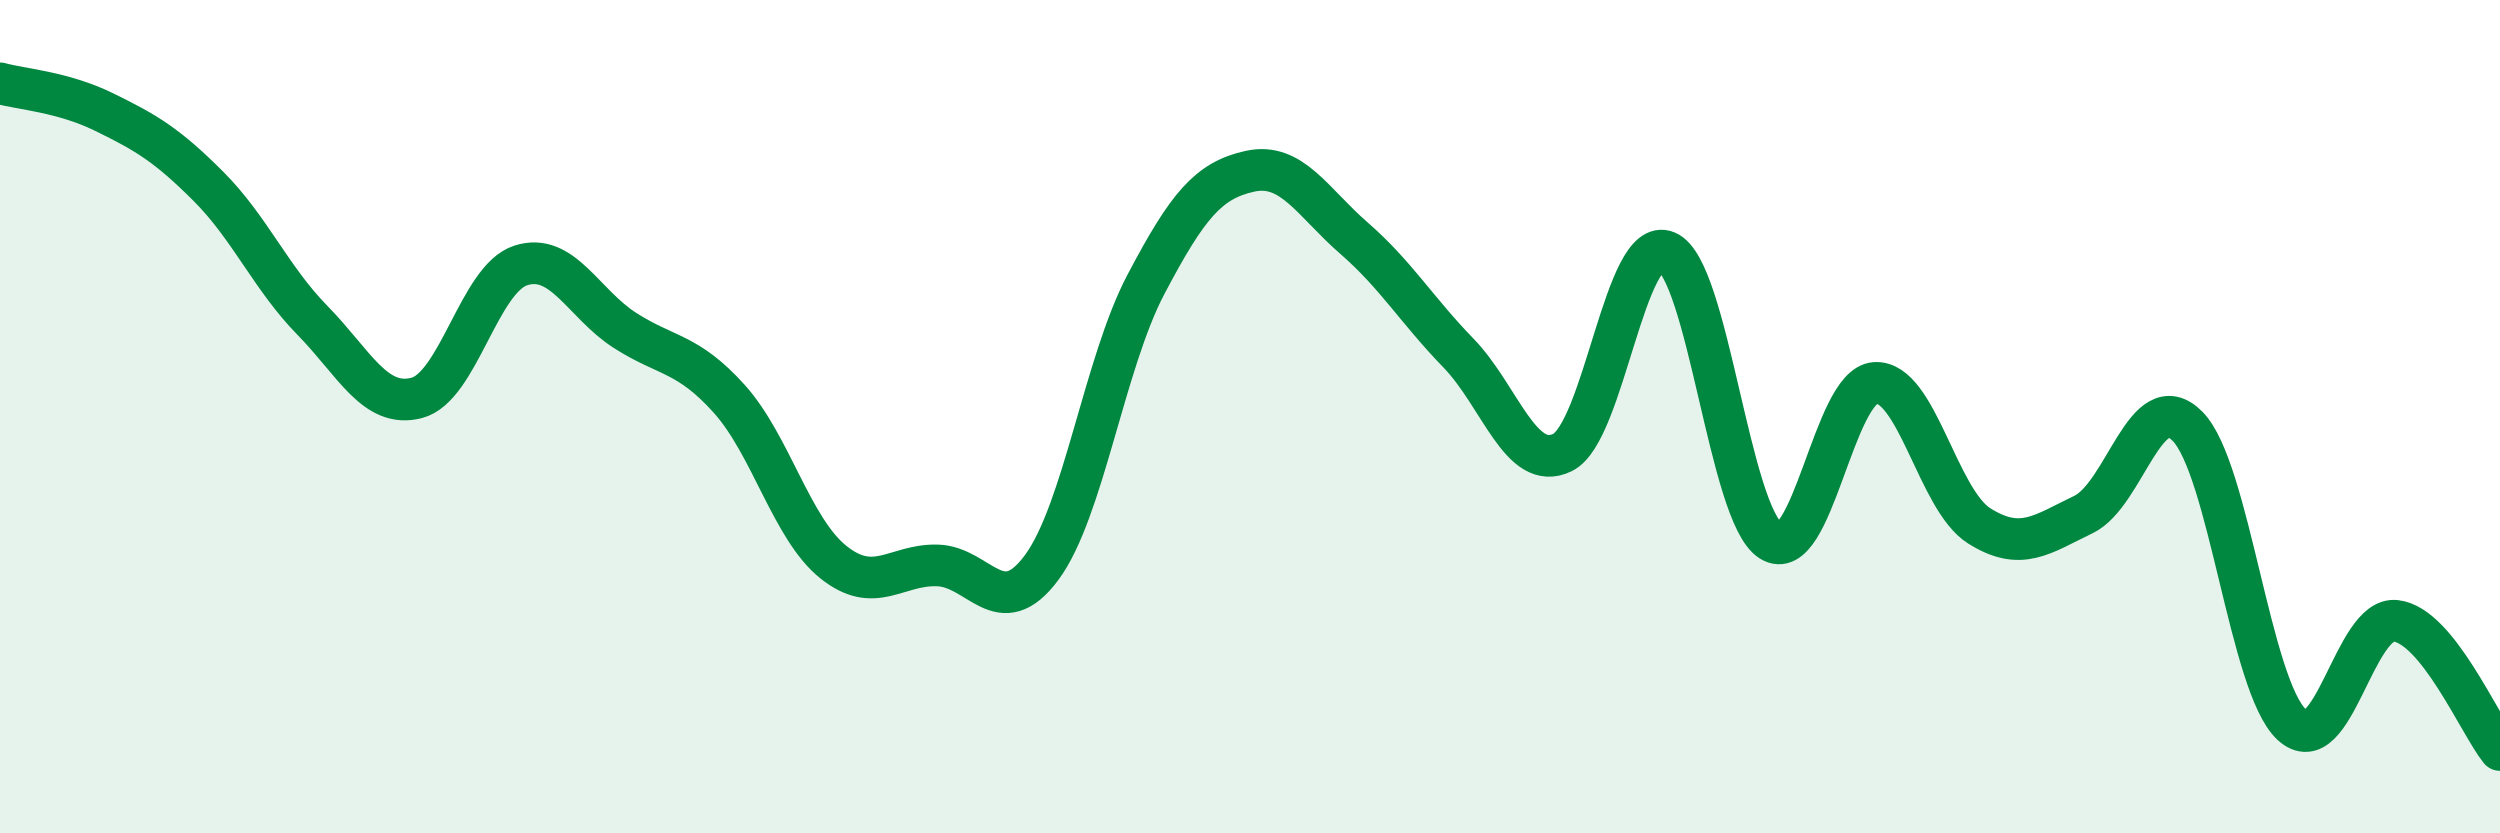
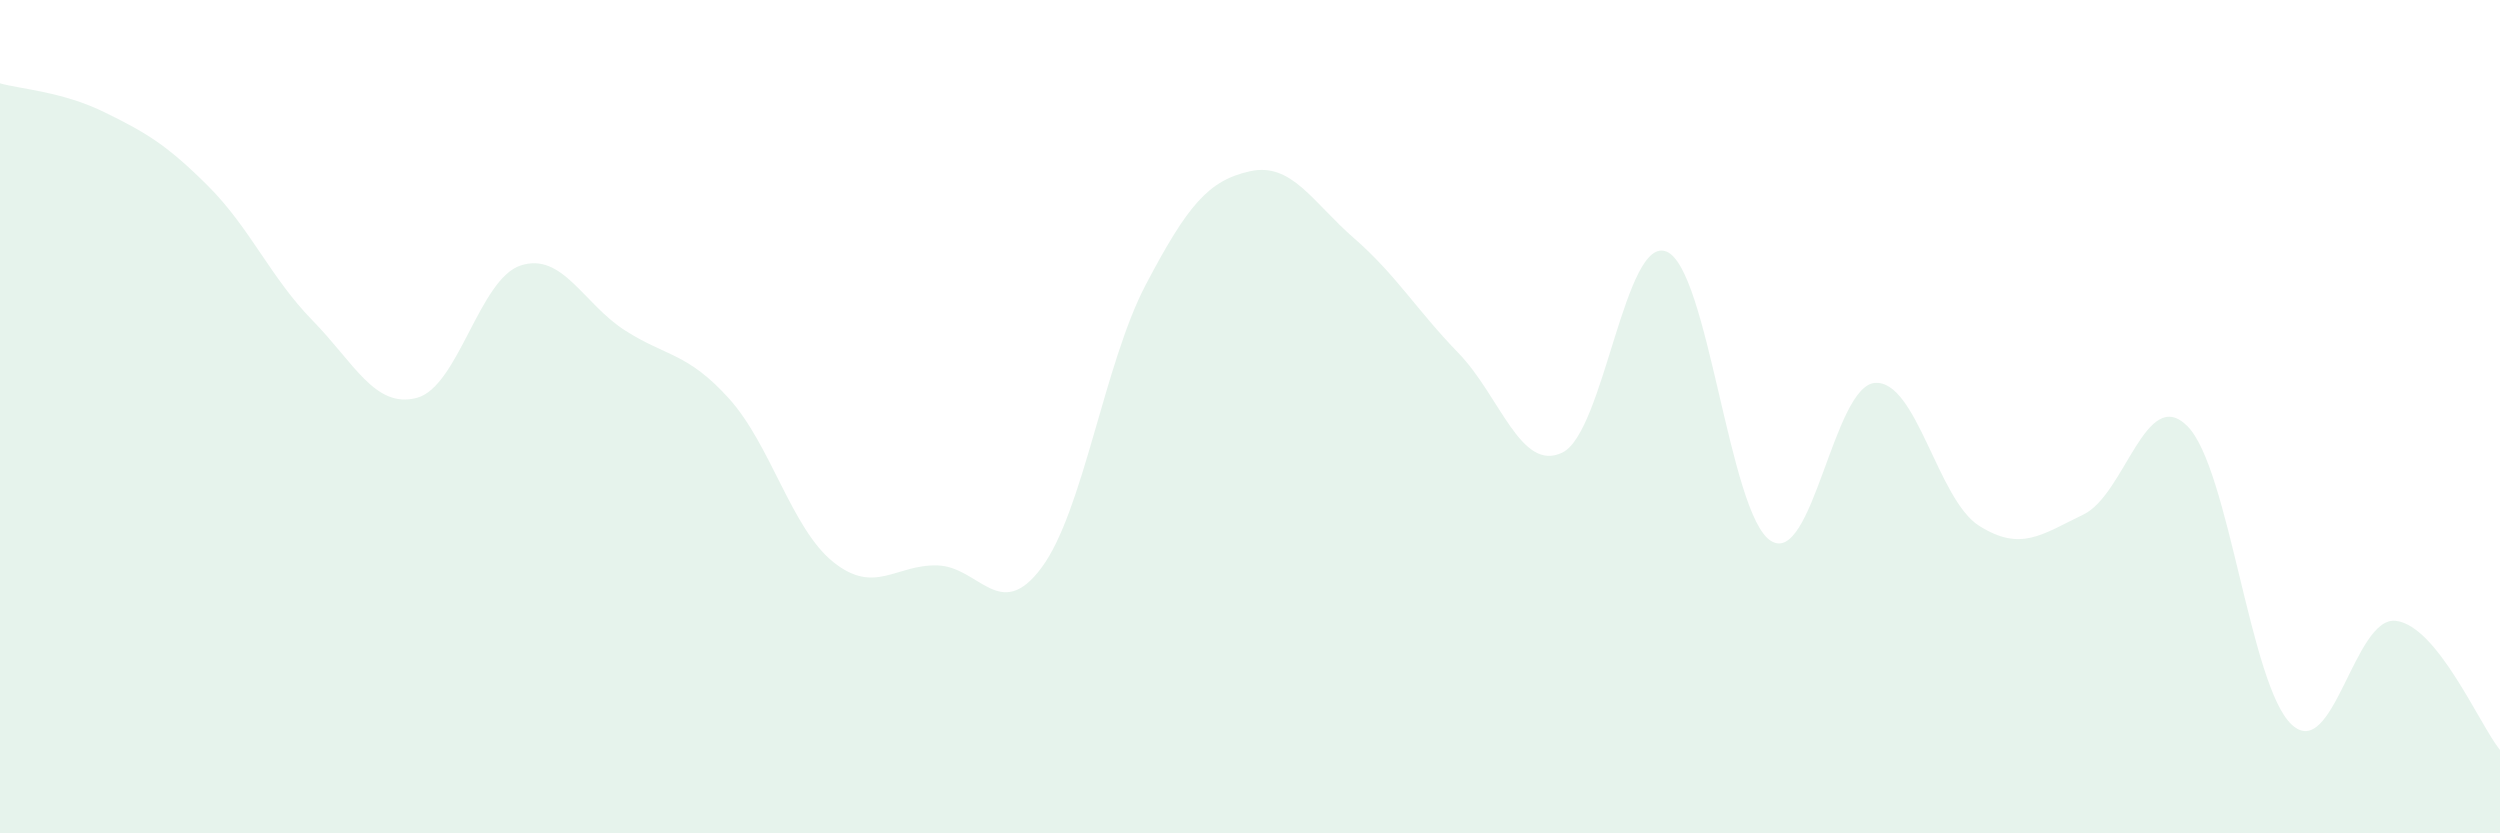
<svg xmlns="http://www.w3.org/2000/svg" width="60" height="20" viewBox="0 0 60 20">
  <path d="M 0,2 C 0.5,2.14 1.5,2.2 2.5,2.69 C 3.5,3.18 4,3.47 5,4.47 C 6,5.47 6.5,6.67 7.5,7.69 C 8.5,8.71 9,9.81 10,9.55 C 11,9.29 11.5,6.69 12.5,6.37 C 13.5,6.05 14,7.29 15,7.93 C 16,8.57 16.5,8.46 17.5,9.57 C 18.5,10.68 19,12.69 20,13.49 C 21,14.29 21.5,13.54 22.5,13.57 C 23.5,13.6 24,14.97 25,13.62 C 26,12.27 26.5,8.73 27.5,6.83 C 28.5,4.93 29,4.33 30,4.11 C 31,3.89 31.5,4.85 32.5,5.72 C 33.5,6.59 34,7.44 35,8.47 C 36,9.5 36.5,11.35 37.5,10.86 C 38.5,10.37 39,5.62 40,6.04 C 41,6.46 41.5,12.35 42.5,12.98 C 43.5,13.61 44,9.26 45,9.19 C 46,9.12 46.5,11.99 47.5,12.62 C 48.5,13.25 49,12.83 50,12.35 C 51,11.87 51.5,9.22 52.5,10.23 C 53.5,11.24 54,16.46 55,17.39 C 56,18.32 56.5,14.78 57.5,14.9 C 58.5,15.02 59.5,17.38 60,18L60 20L0 20Z" fill="#008740" opacity="0.1" stroke-linecap="round" stroke-linejoin="round" />
-   <path d="M 0,2 C 0.5,2.14 1.5,2.2 2.5,2.69 C 3.5,3.18 4,3.47 5,4.47 C 6,5.47 6.5,6.67 7.5,7.69 C 8.5,8.71 9,9.81 10,9.55 C 11,9.29 11.5,6.69 12.5,6.37 C 13.5,6.05 14,7.29 15,7.93 C 16,8.57 16.5,8.46 17.5,9.57 C 18.5,10.68 19,12.69 20,13.49 C 21,14.29 21.5,13.54 22.5,13.57 C 23.5,13.6 24,14.97 25,13.62 C 26,12.27 26.5,8.73 27.5,6.83 C 28.5,4.93 29,4.33 30,4.11 C 31,3.89 31.5,4.85 32.5,5.72 C 33.5,6.59 34,7.44 35,8.47 C 36,9.5 36.5,11.35 37.5,10.86 C 38.5,10.37 39,5.62 40,6.04 C 41,6.46 41.5,12.35 42.5,12.98 C 43.5,13.61 44,9.26 45,9.19 C 46,9.12 46.5,11.99 47.5,12.62 C 48.5,13.25 49,12.83 50,12.35 C 51,11.87 51.5,9.22 52.5,10.23 C 53.5,11.24 54,16.46 55,17.39 C 56,18.32 56.5,14.78 57.5,14.9 C 58.5,15.02 59.5,17.38 60,18" stroke="#008740" stroke-width="1" fill="none" stroke-linecap="round" stroke-linejoin="round" />
</svg>